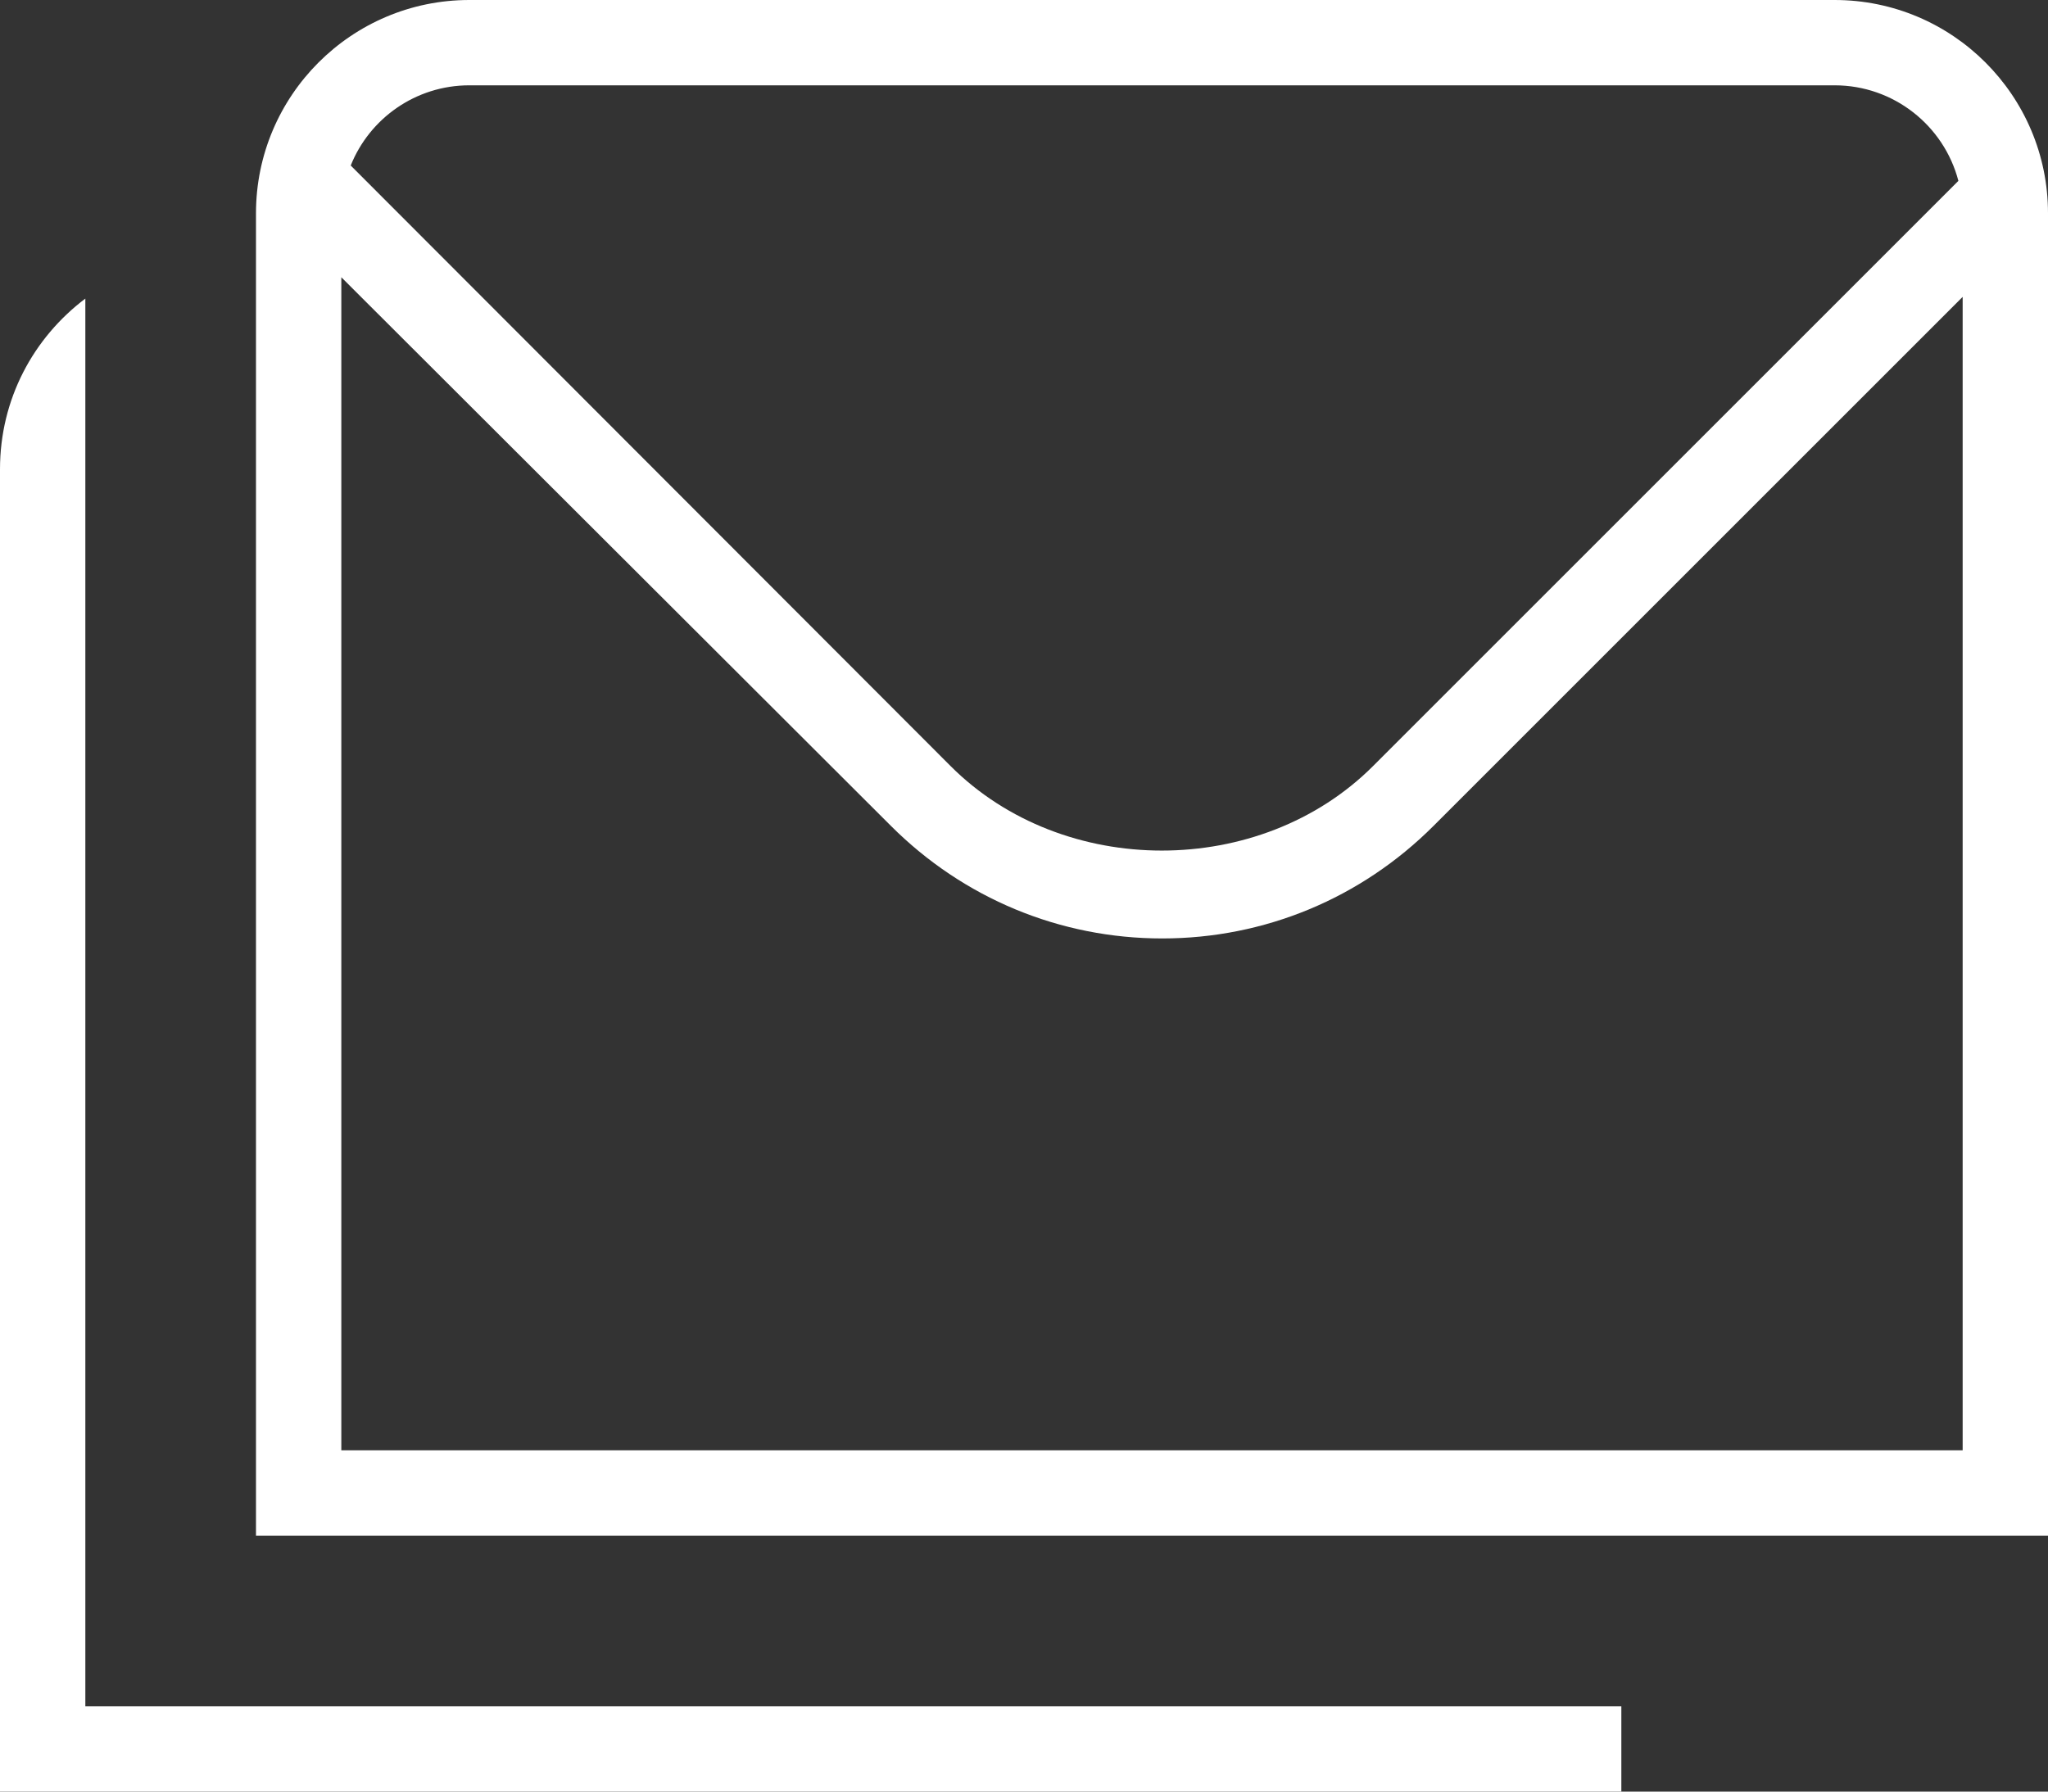
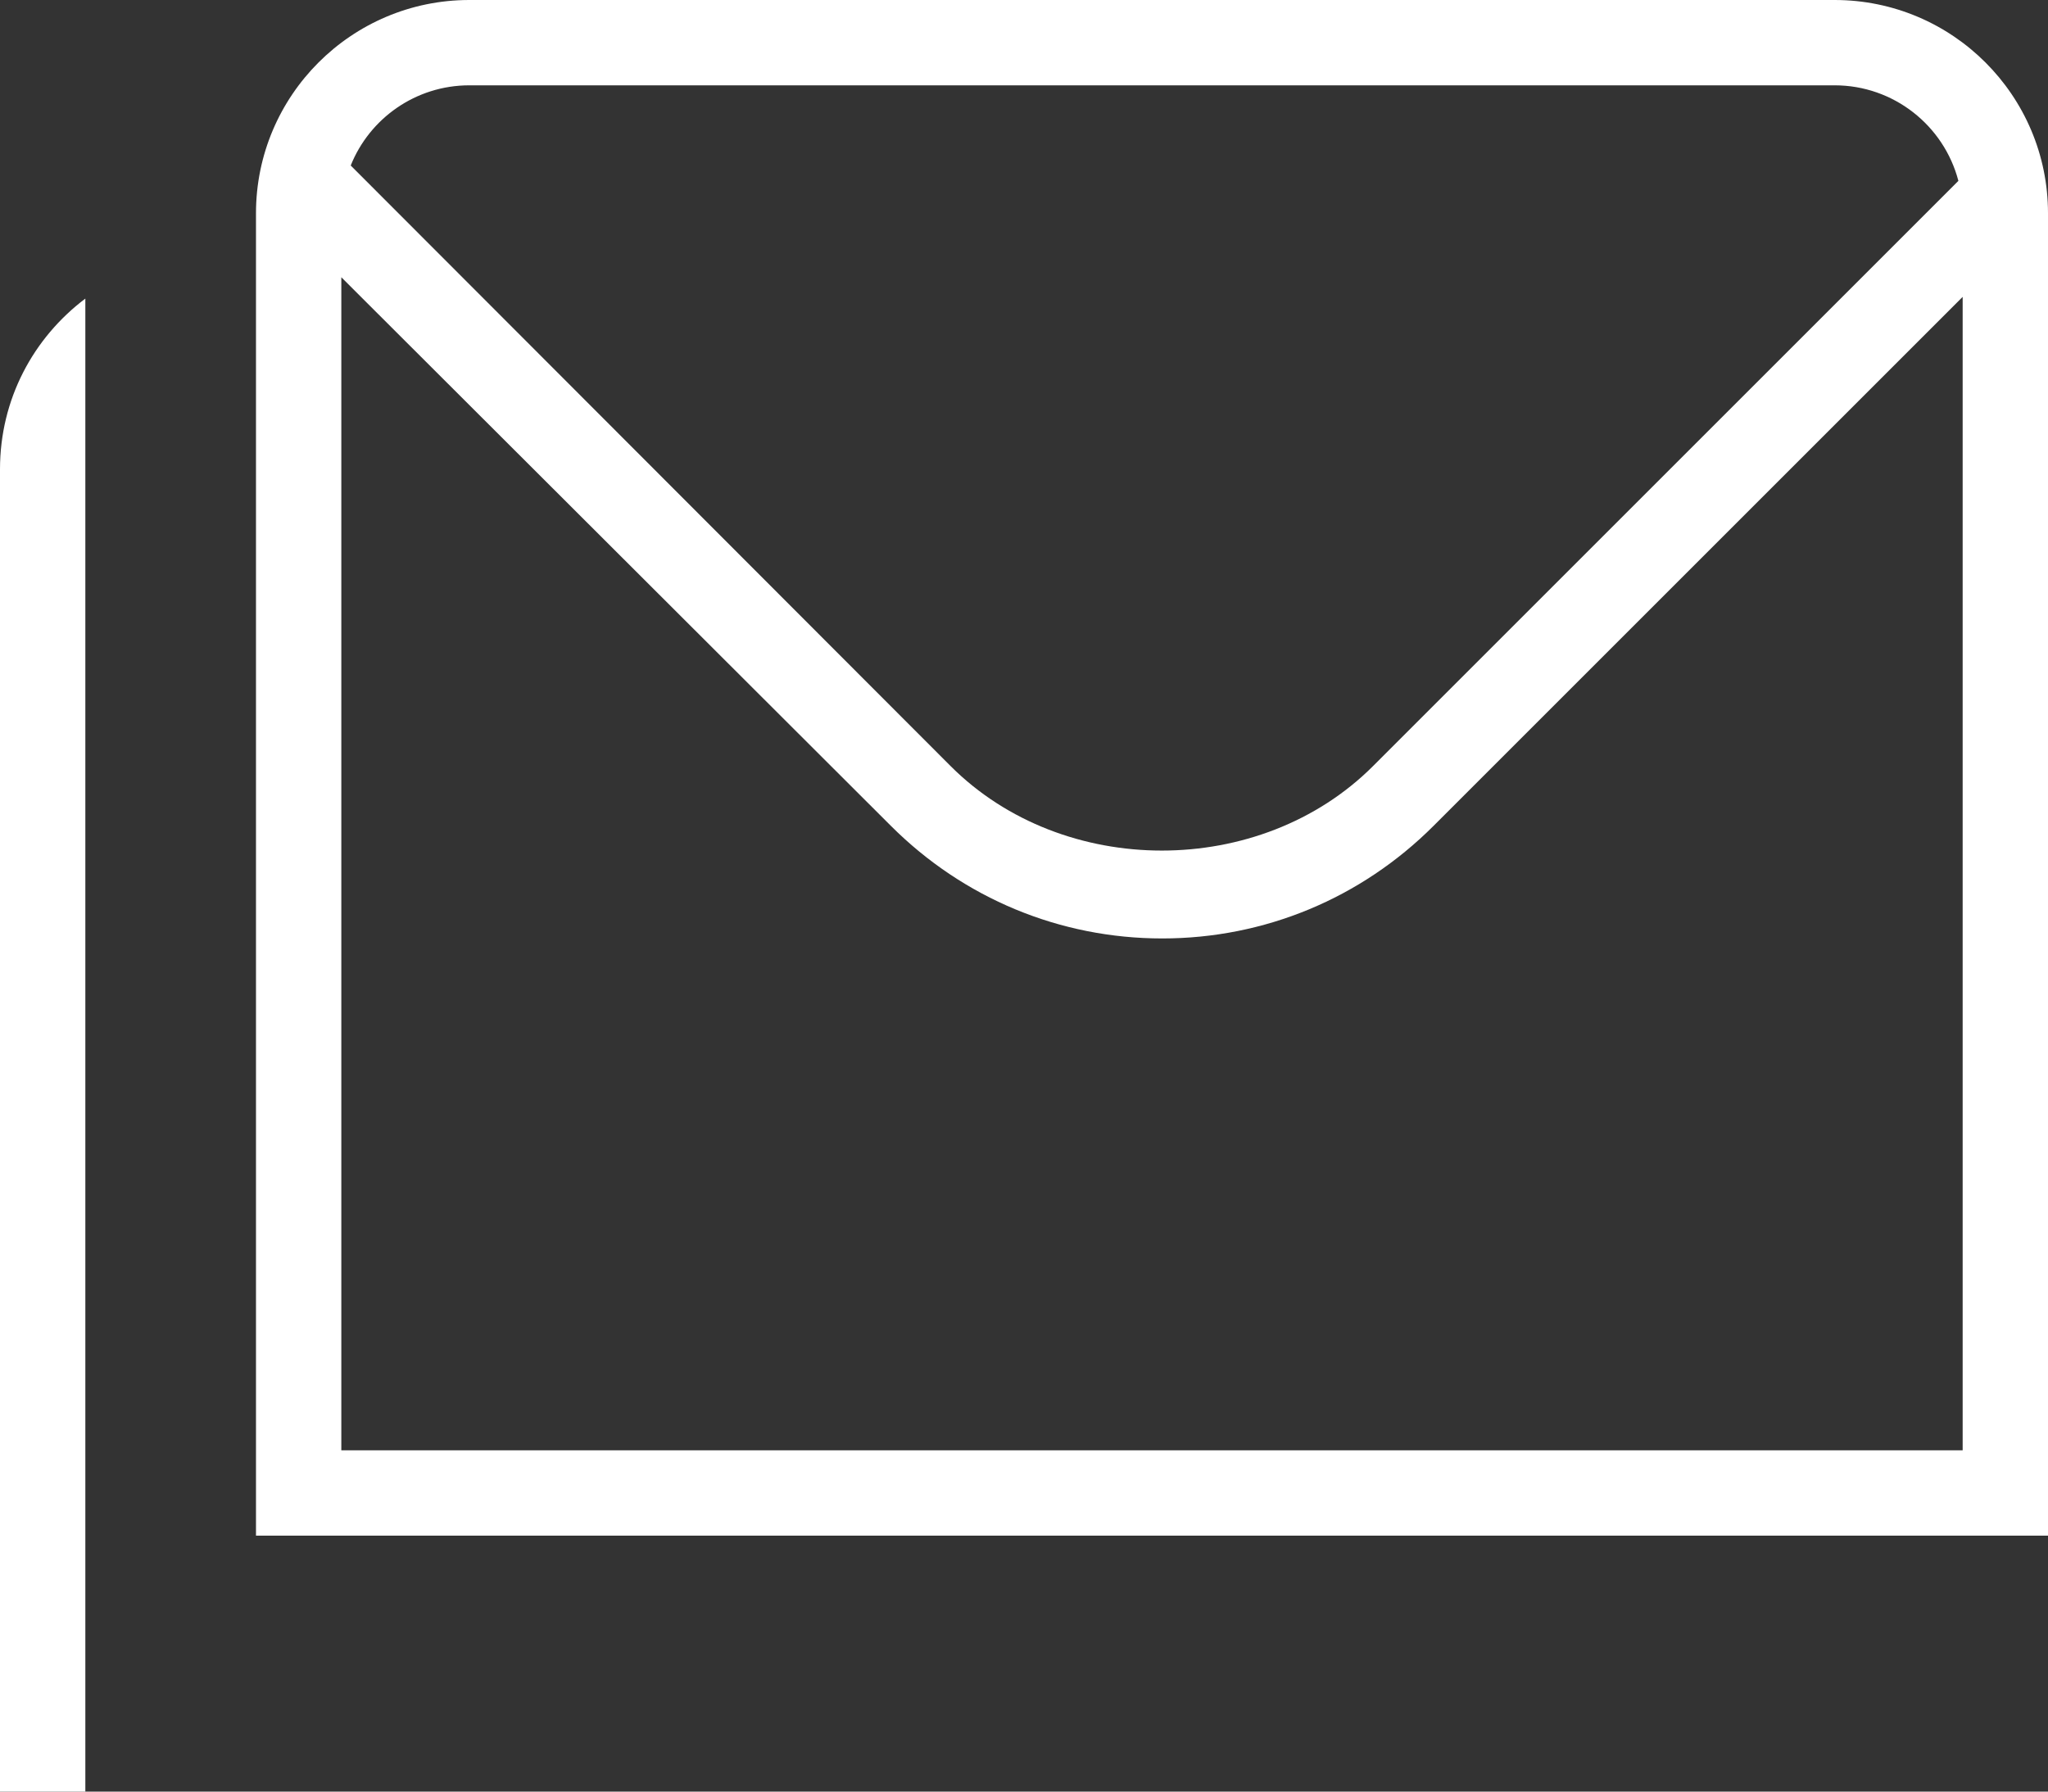
<svg xmlns="http://www.w3.org/2000/svg" version="1.1" id="Layer_1" x="0px" y="0px" width="57.5px" height="50.313px" viewBox="0 42.667 57.5 50.313" enable-background="new 0 42.667 57.5 50.313" xml:space="preserve">
  <rect x="0" y="42.667" width="57.5" height="50.313" fill="#333333" stroke="none" />
-   <path fill="#FFFFFF" d="M51.51,42.667H13.177c-3.306,0-5.99,2.684-5.99,5.99v37.135H57.5V48.656  C57.5,45.35,54.816,42.667,51.51,42.667z M13.177,45.063H51.51c1.653,0,3.067,1.126,3.474,2.683L38.549,64.181  c-3.162,3.163-8.697,3.163-11.859,0L9.847,47.315C10.374,45.997,11.668,45.063,13.177,45.063z M9.583,83.396V50.453l15.429,15.405  c2.036,2.036,4.744,3.163,7.619,3.163s5.582-1.126,7.619-3.163l14.854-14.854v32.392H9.583z M2.396,90.584h43.125v2.396H0V55.844  c0-1.965,0.935-3.69,2.396-4.792V90.584z" />
+   <path fill="#FFFFFF" d="M51.51,42.667H13.177c-3.306,0-5.99,2.684-5.99,5.99v37.135H57.5V48.656  C57.5,45.35,54.816,42.667,51.51,42.667z M13.177,45.063H51.51c1.653,0,3.067,1.126,3.474,2.683L38.549,64.181  c-3.162,3.163-8.697,3.163-11.859,0L9.847,47.315C10.374,45.997,11.668,45.063,13.177,45.063z M9.583,83.396V50.453l15.429,15.405  c2.036,2.036,4.744,3.163,7.619,3.163s5.582-1.126,7.619-3.163l14.854-14.854v32.392H9.583z M2.396,90.584v2.396H0V55.844  c0-1.965,0.935-3.69,2.396-4.792V90.584z" />
</svg>